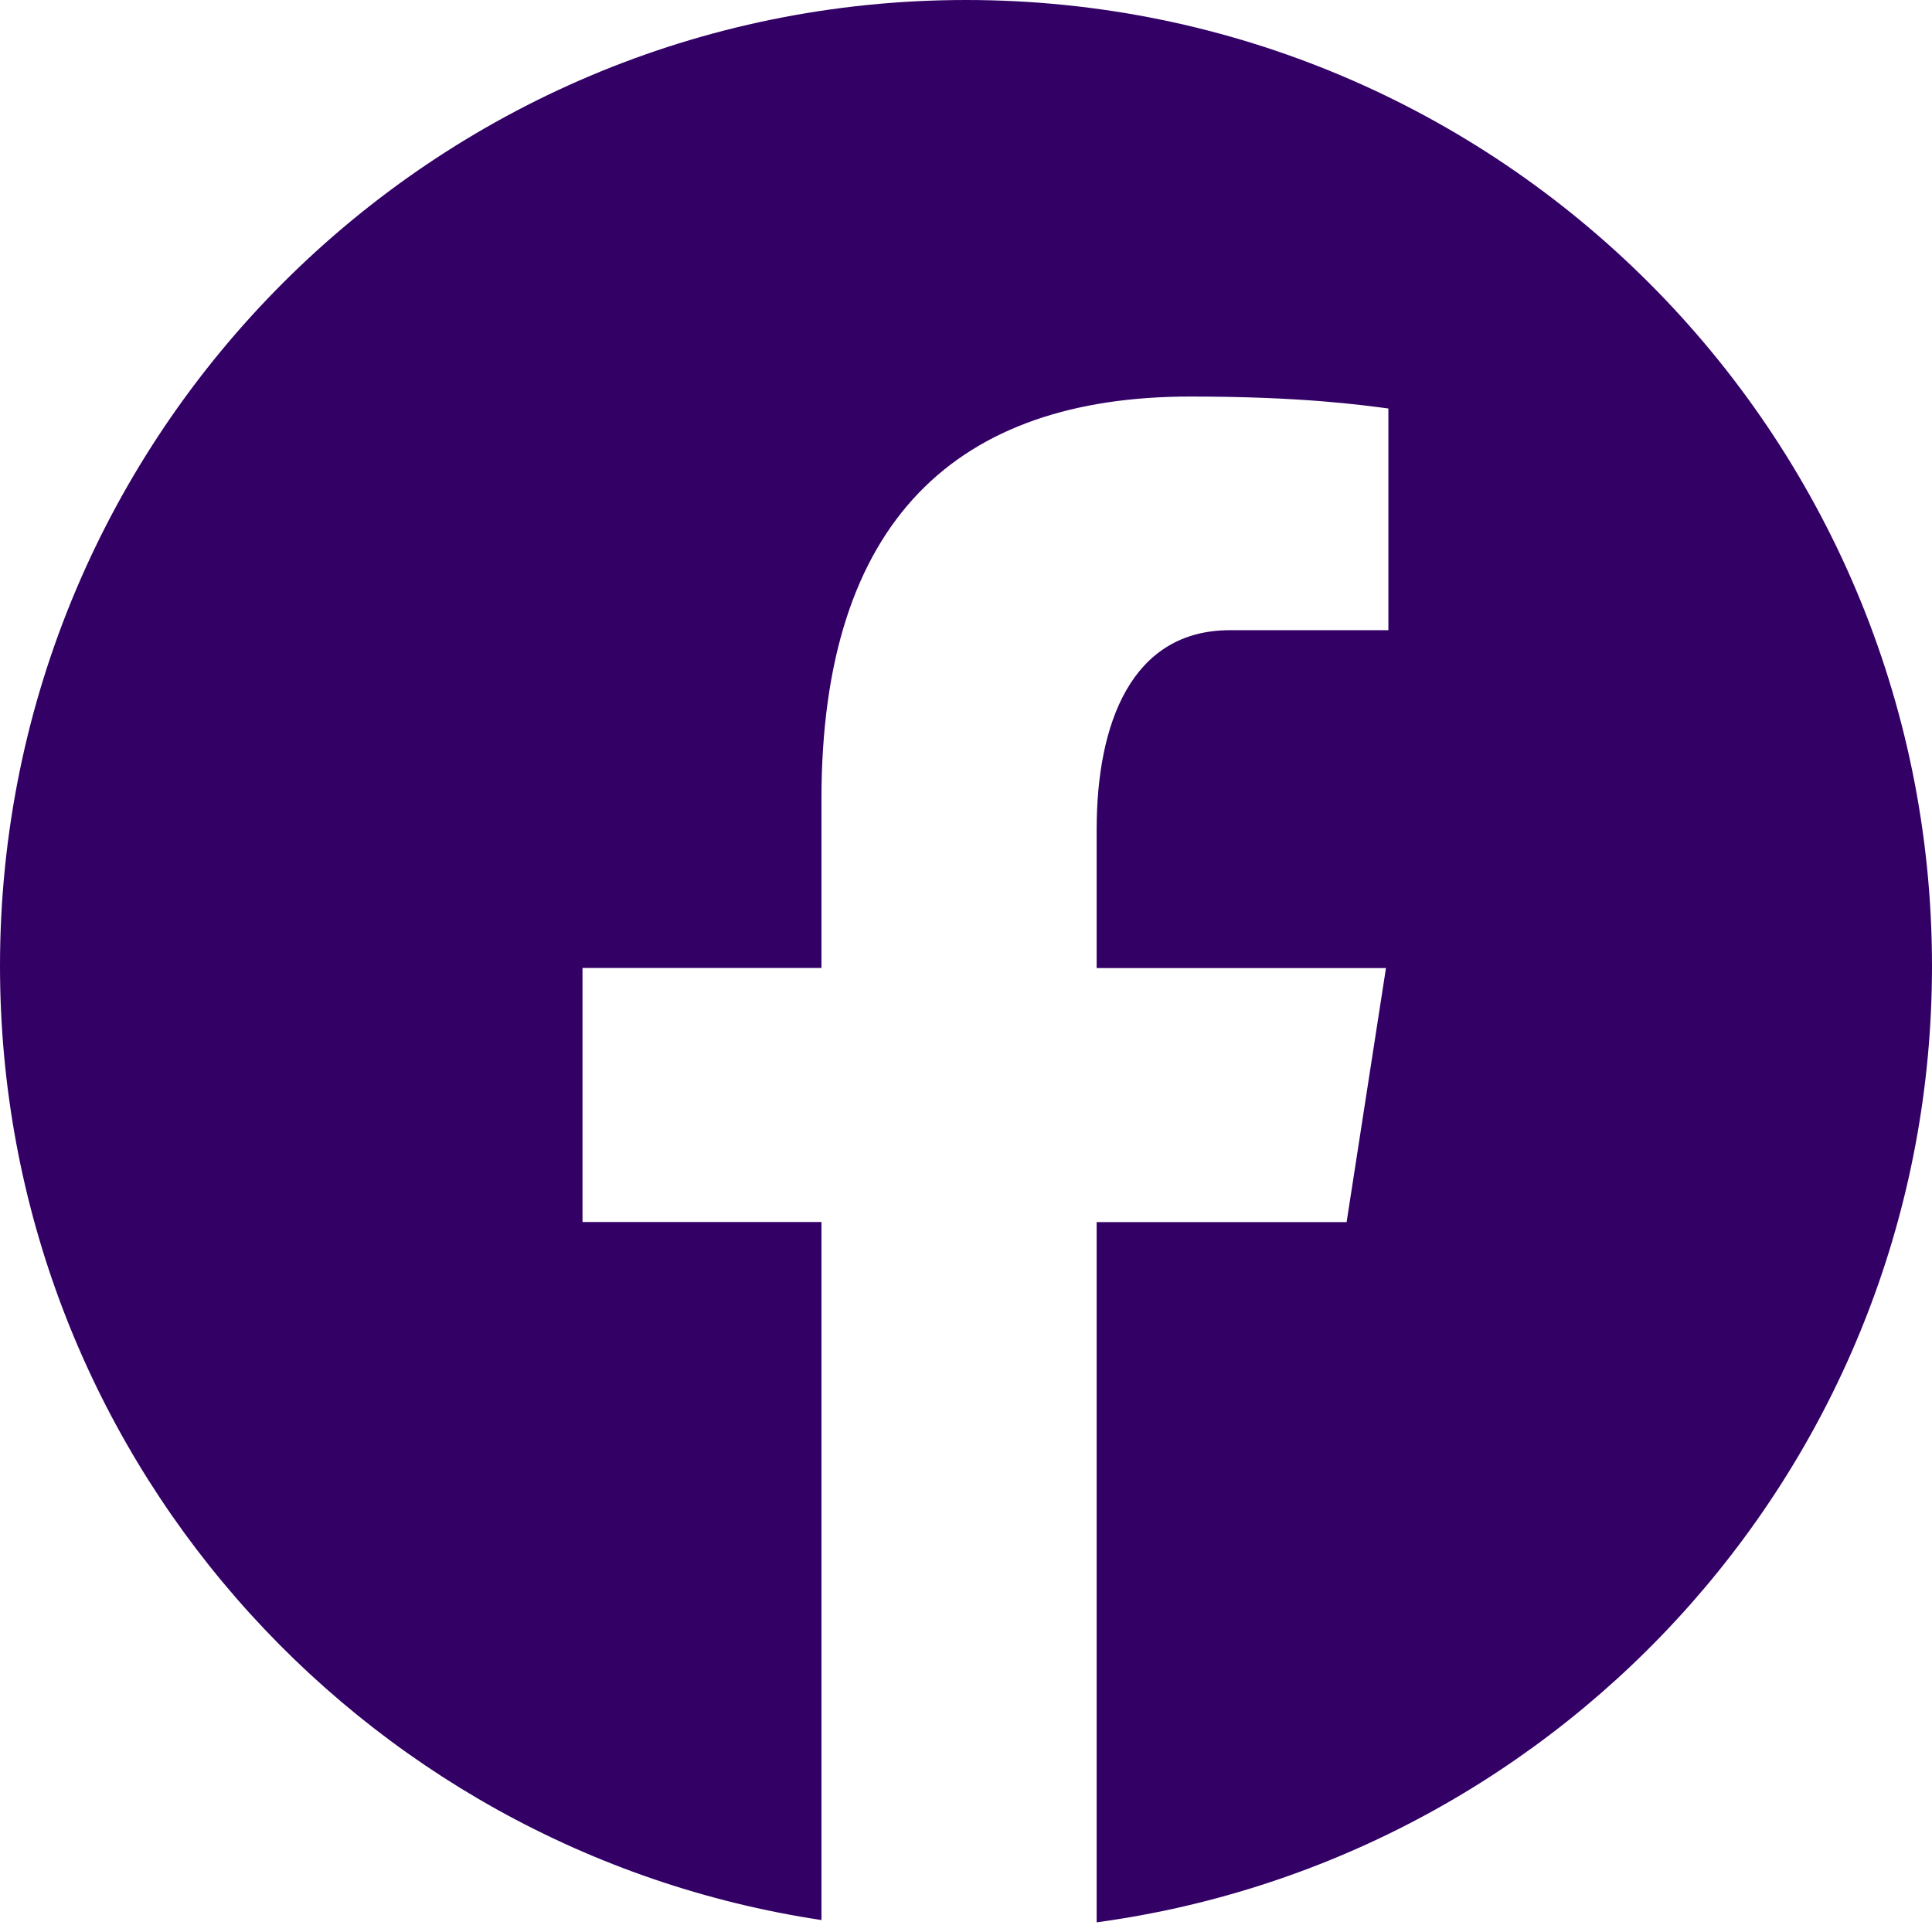
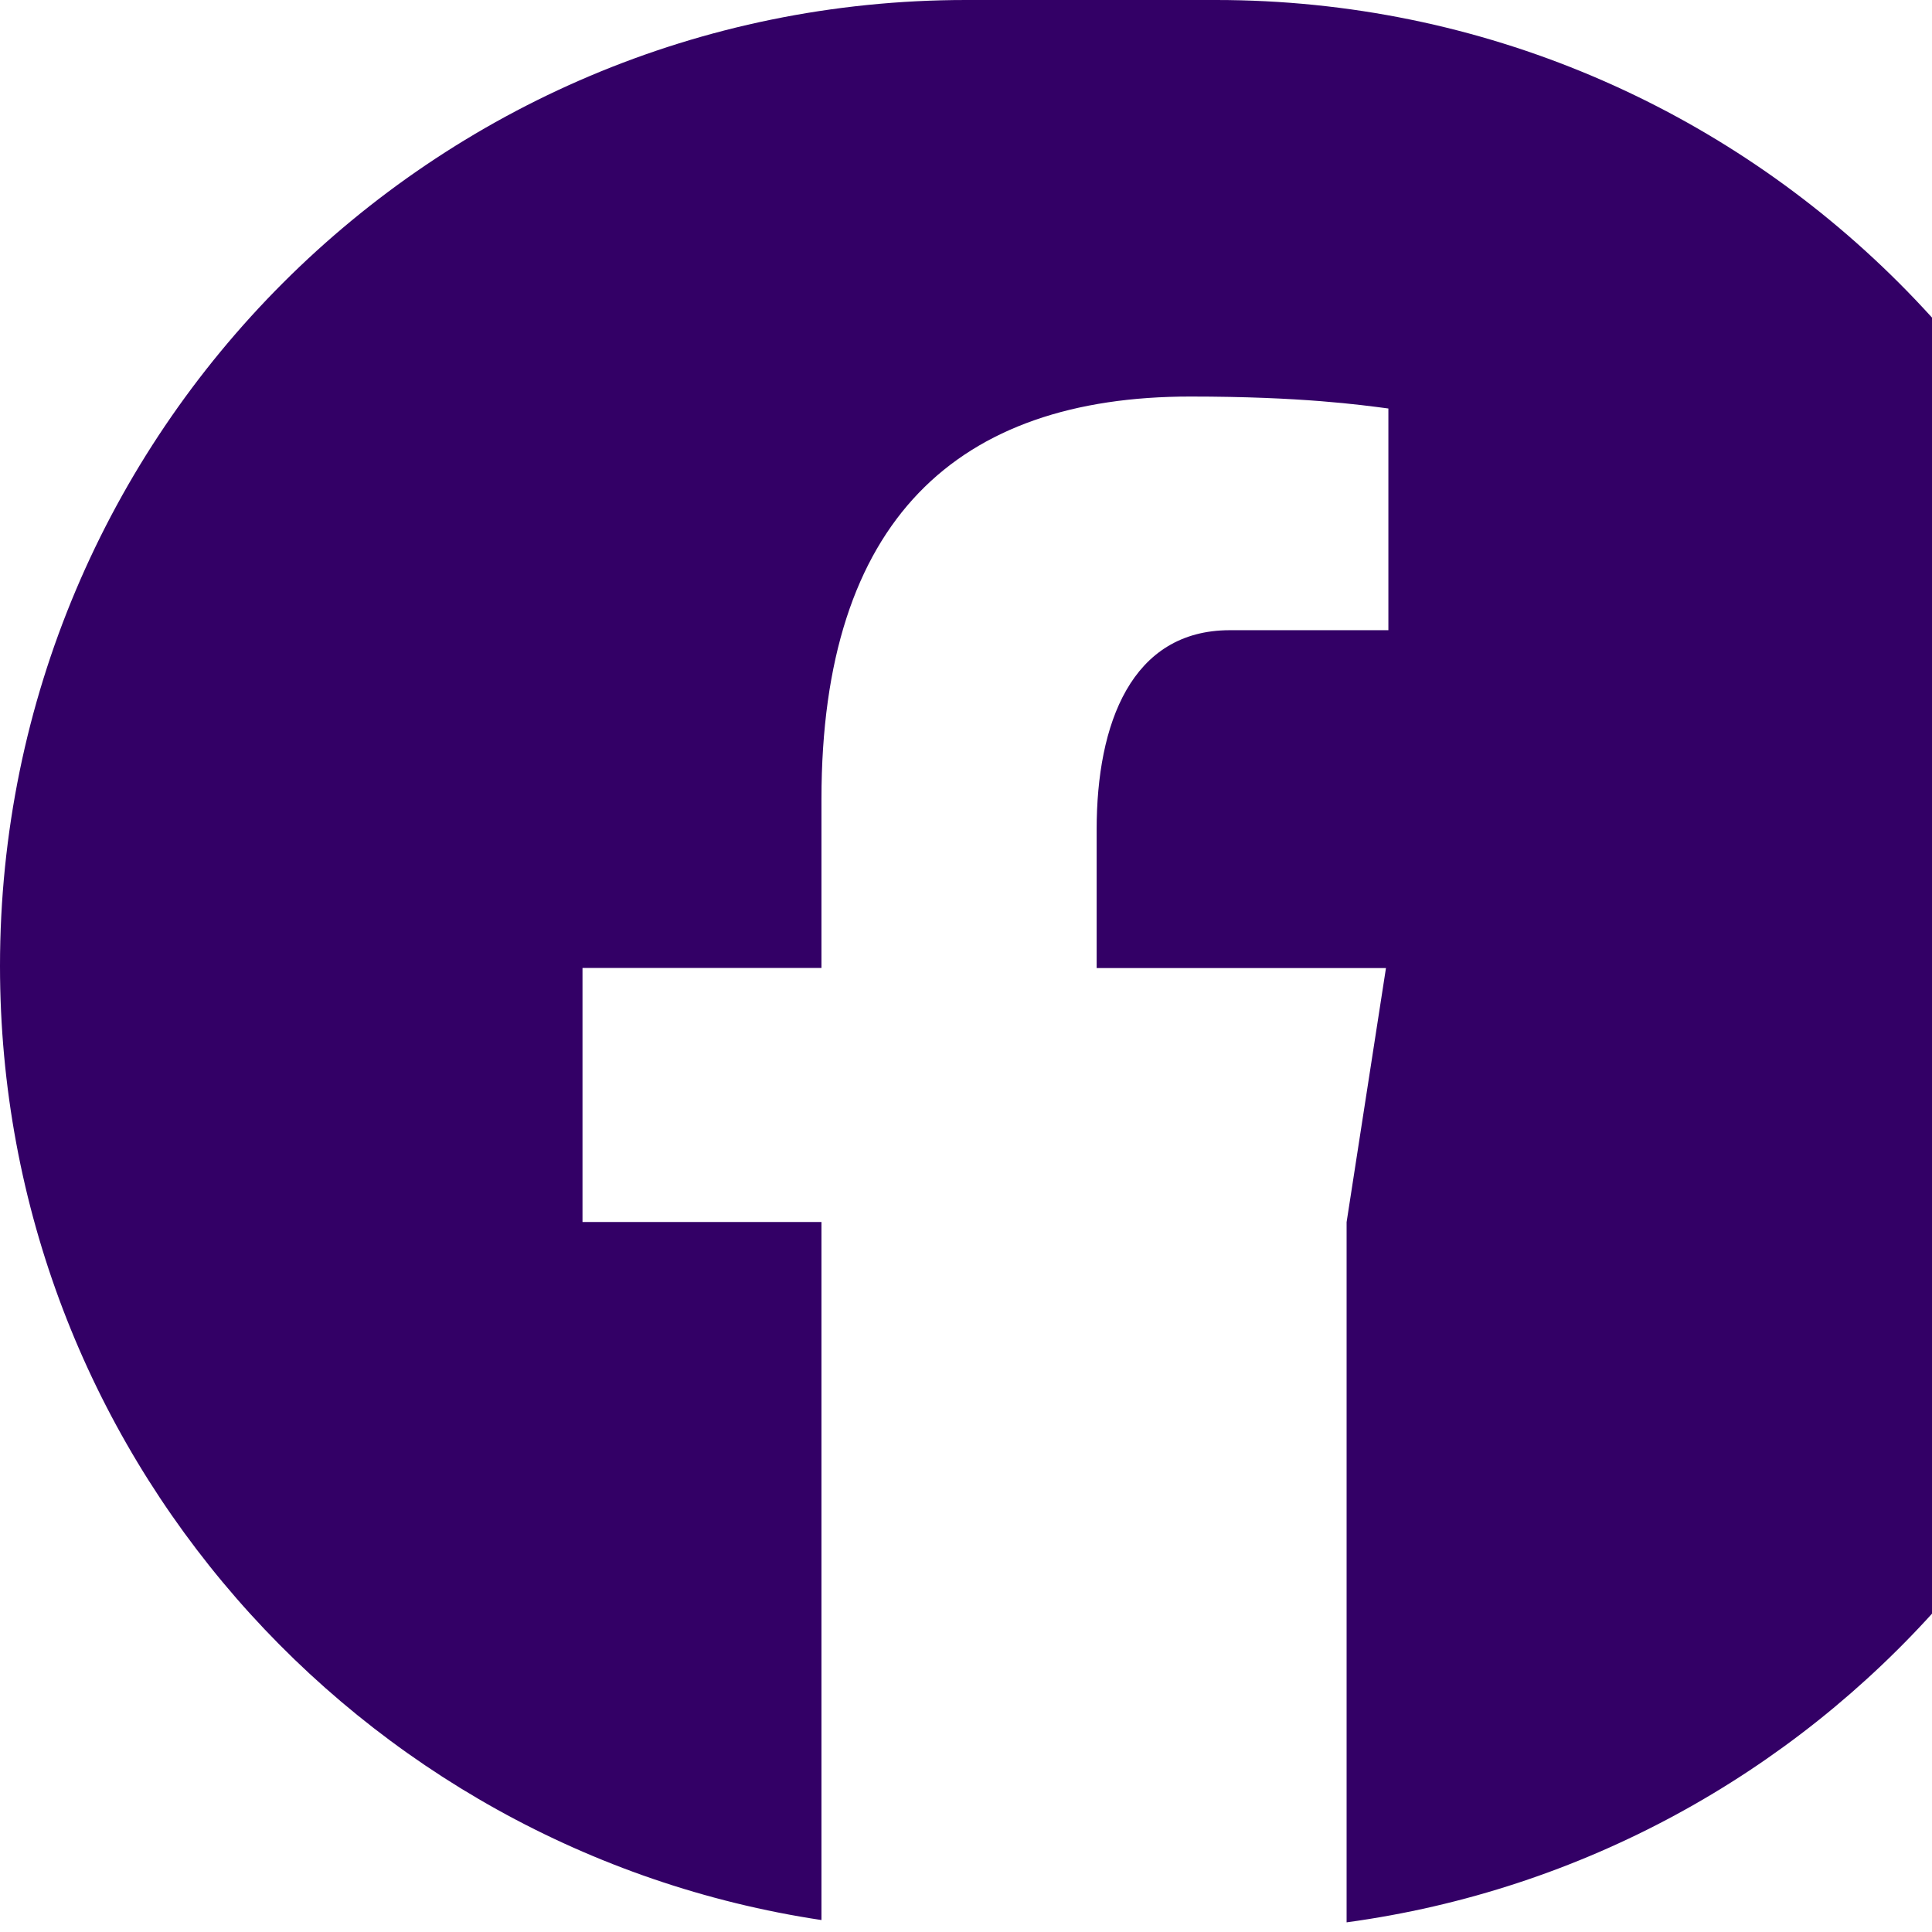
<svg xmlns="http://www.w3.org/2000/svg" viewBox="0,0,256,256" width="48px" height="48px" fill-rule="nonzero">
  <g fill="#330066" fill-rule="nonzero" stroke="none" stroke-width="1" stroke-linecap="butt" stroke-linejoin="miter" stroke-miterlimit="10" stroke-dasharray="" stroke-dashoffset="0" font-family="none" font-weight="none" font-size="none" text-anchor="none" style="mix-blend-mode: normal">
    <g transform="scale(16,16)">
-       <path d="M8,0c-4.418,0 -8,3.582 -8,8c0,4.01 2.954,7.321 6.803,7.901v-5.781h-1.979v-2.104h1.979v-1.398c0,-2.317 1.13,-3.334 3.054,-3.334c0.923,0 1.411,0.069 1.641,0.099v1.836h-1.312c-0.817,0 -1.104,0.775 -1.104,1.65v1.148h2.396l-0.326,2.104h-2.07v5.798v0.001c3.905,-0.531 6.918,-3.87 6.918,-7.92c0,-4.418 -3.582,-8 -8,-8z" />
+       <path d="M8,0c-4.418,0 -8,3.582 -8,8c0,4.01 2.954,7.321 6.803,7.901v-5.781h-1.979v-2.104h1.979v-1.398c0,-2.317 1.13,-3.334 3.054,-3.334c0.923,0 1.411,0.069 1.641,0.099v1.836h-1.312c-0.817,0 -1.104,0.775 -1.104,1.65v1.148h2.396l-0.326,2.104v5.798v0.001c3.905,-0.531 6.918,-3.87 6.918,-7.92c0,-4.418 -3.582,-8 -8,-8z" />
    </g>
  </g>
</svg>